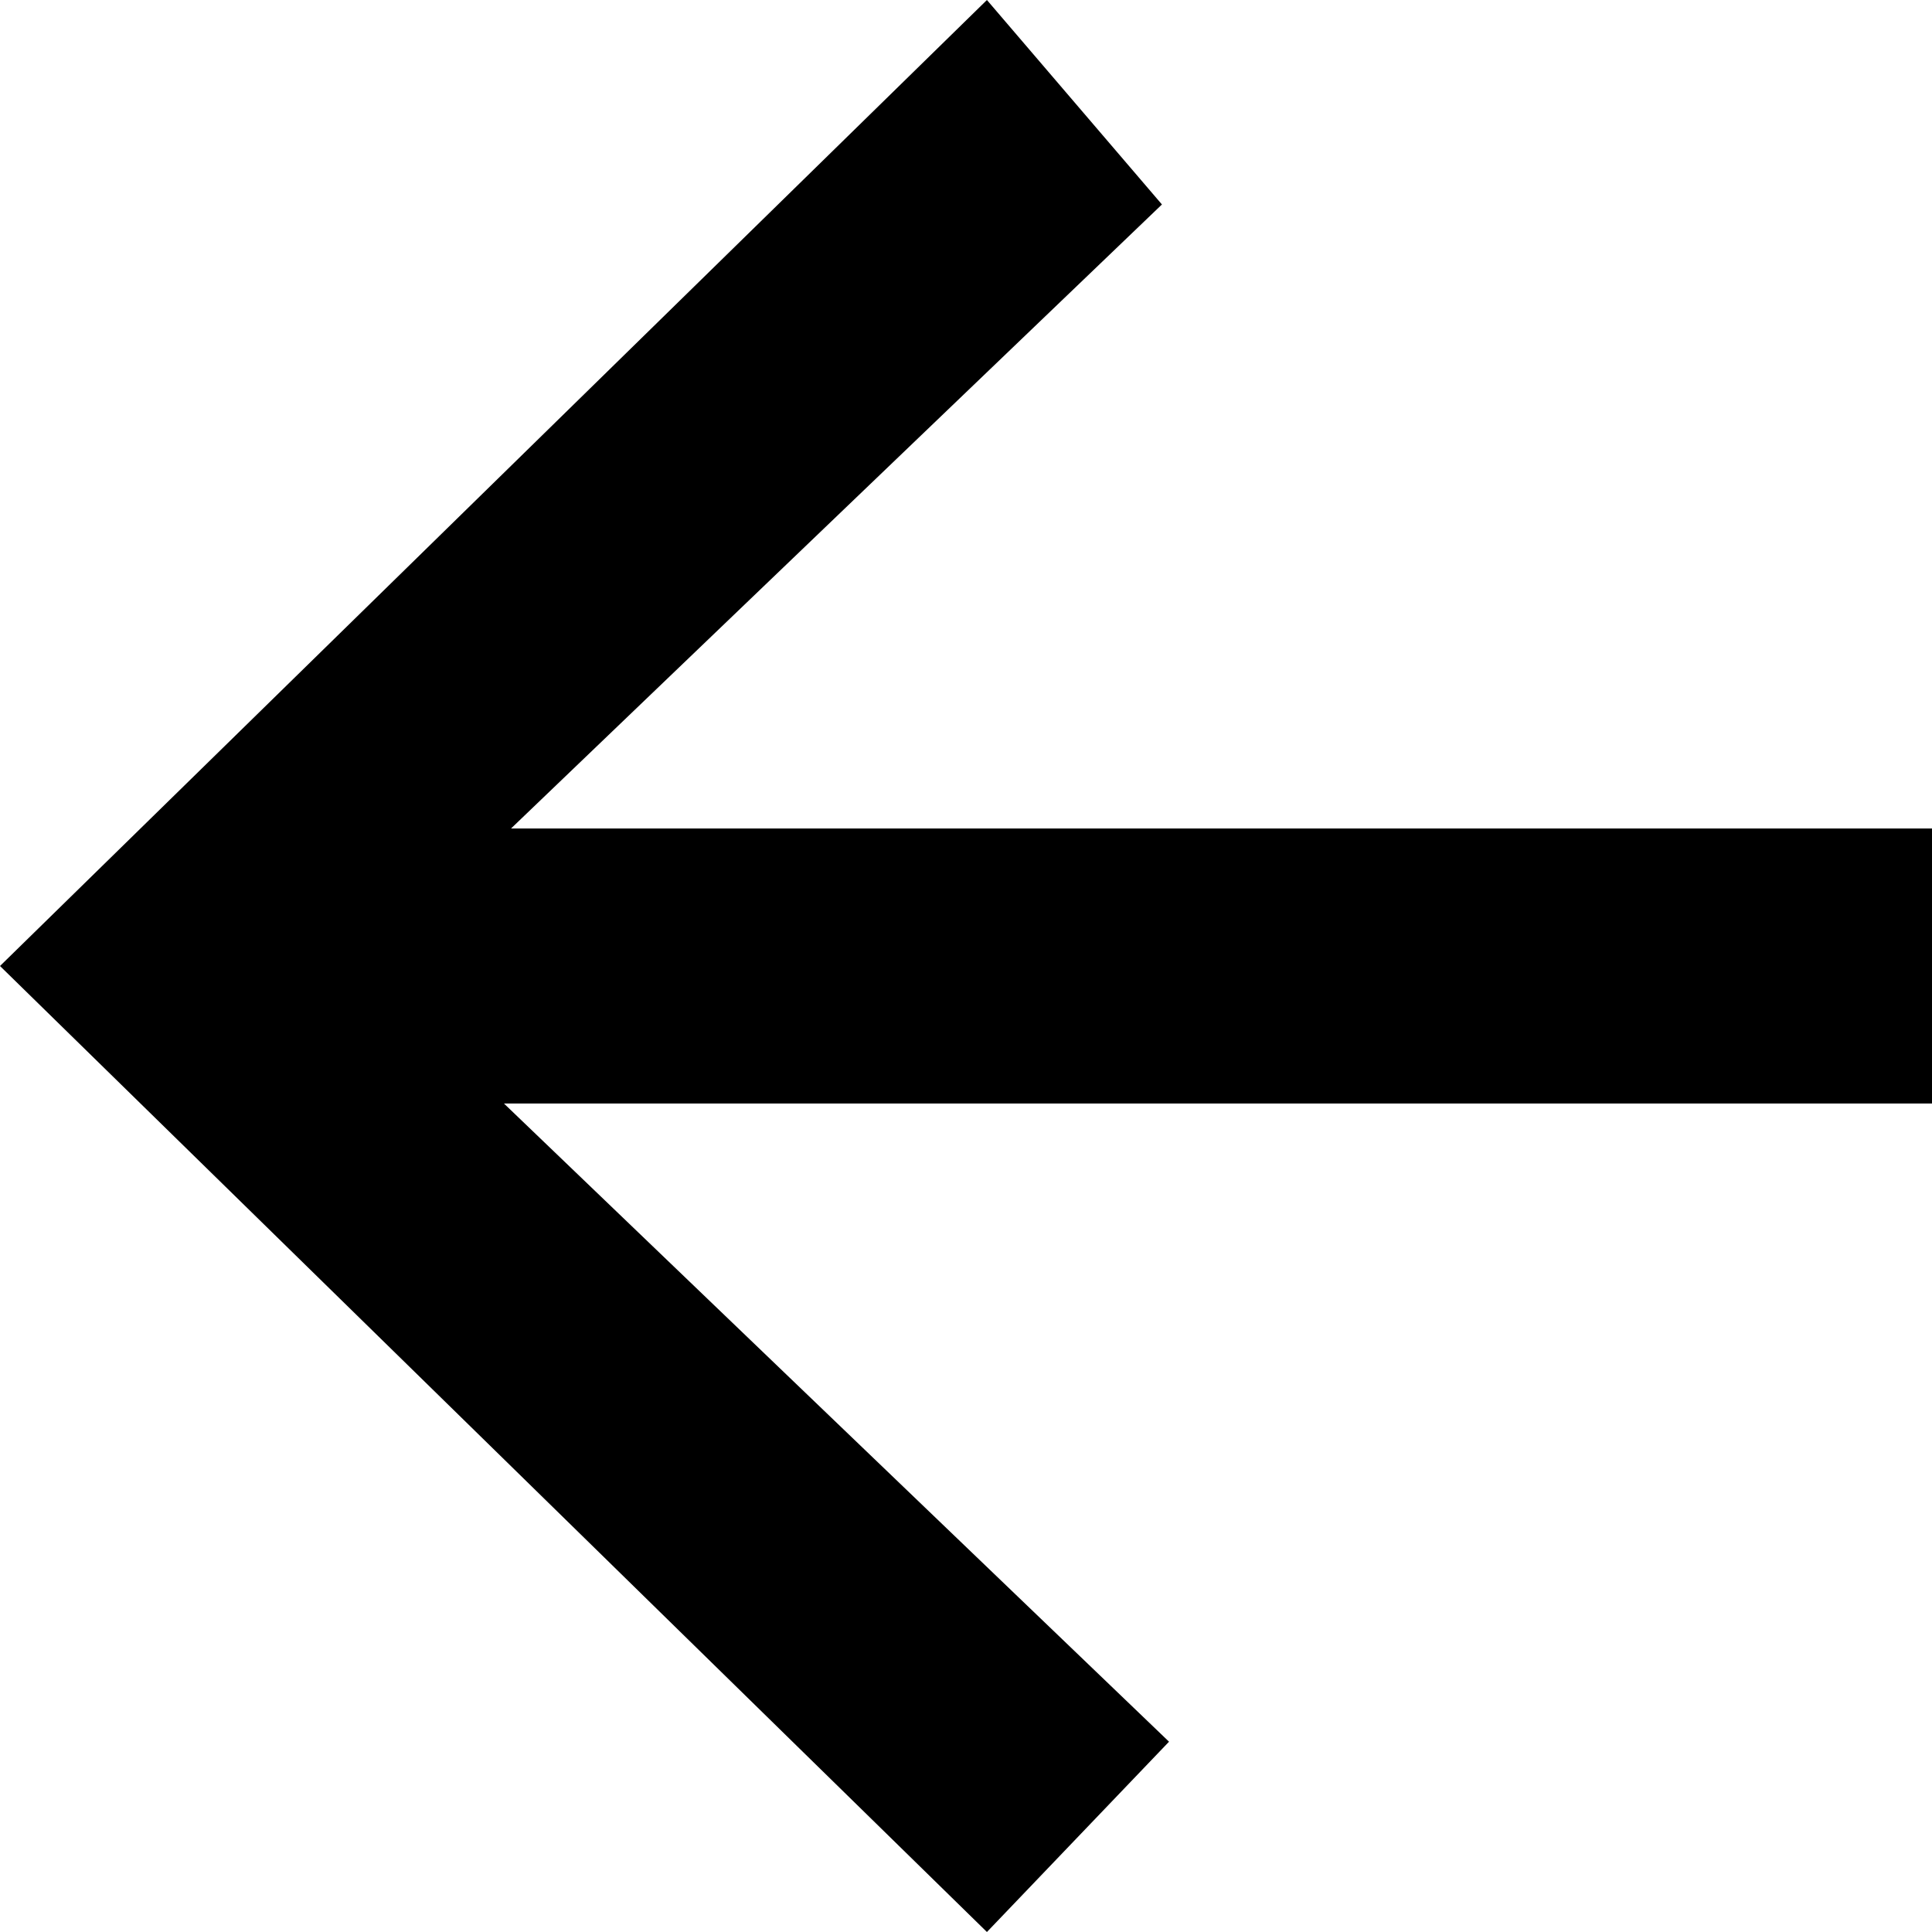
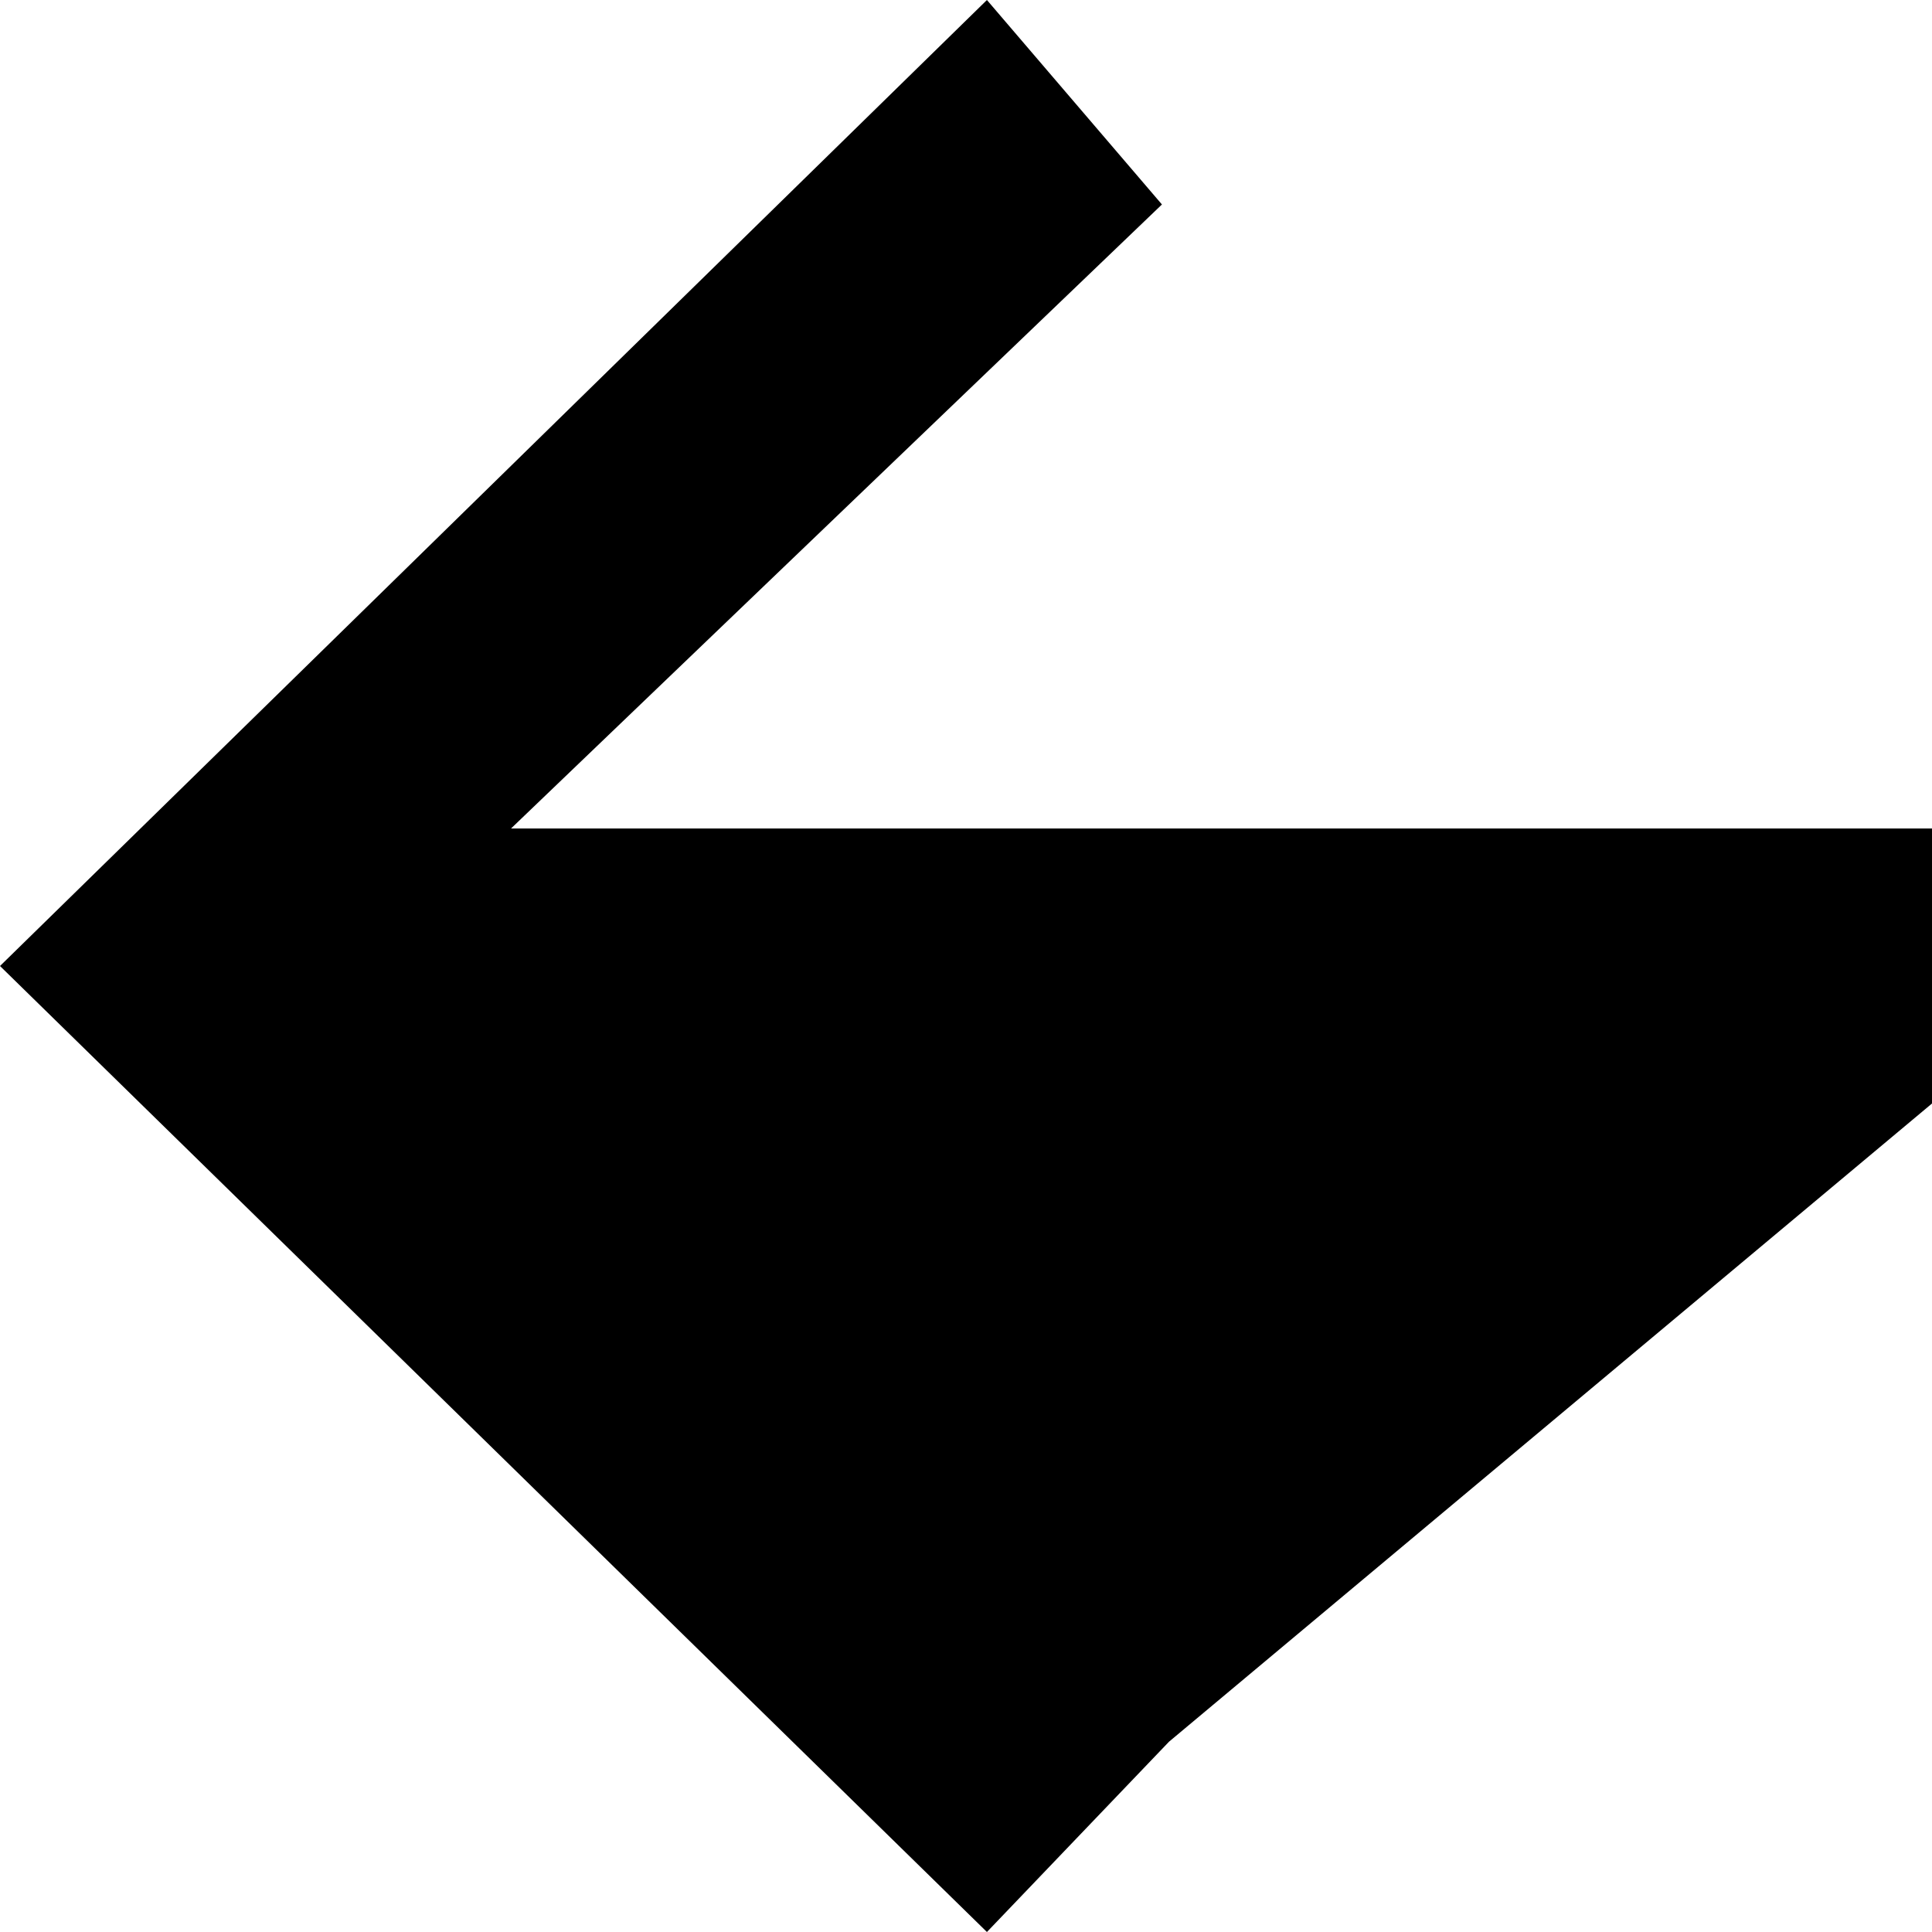
<svg xmlns="http://www.w3.org/2000/svg" width="12" height="12" viewBox="0 0 12 12" fill="none">
-   <path d="M6.13 -5.13134e-07L5.24537e-07 6L6.13 12L7.261 10.818L3.13 6.854L12 6.854L12 5.146L3.174 5.146L7.217 1.27L6.13 -5.13134e-07Z" fill="black" />
+   <path d="M6.13 -5.13134e-07L5.24537e-07 6L6.13 12L7.261 10.818L12 6.854L12 5.146L3.174 5.146L7.217 1.27L6.13 -5.13134e-07Z" fill="black" />
</svg>